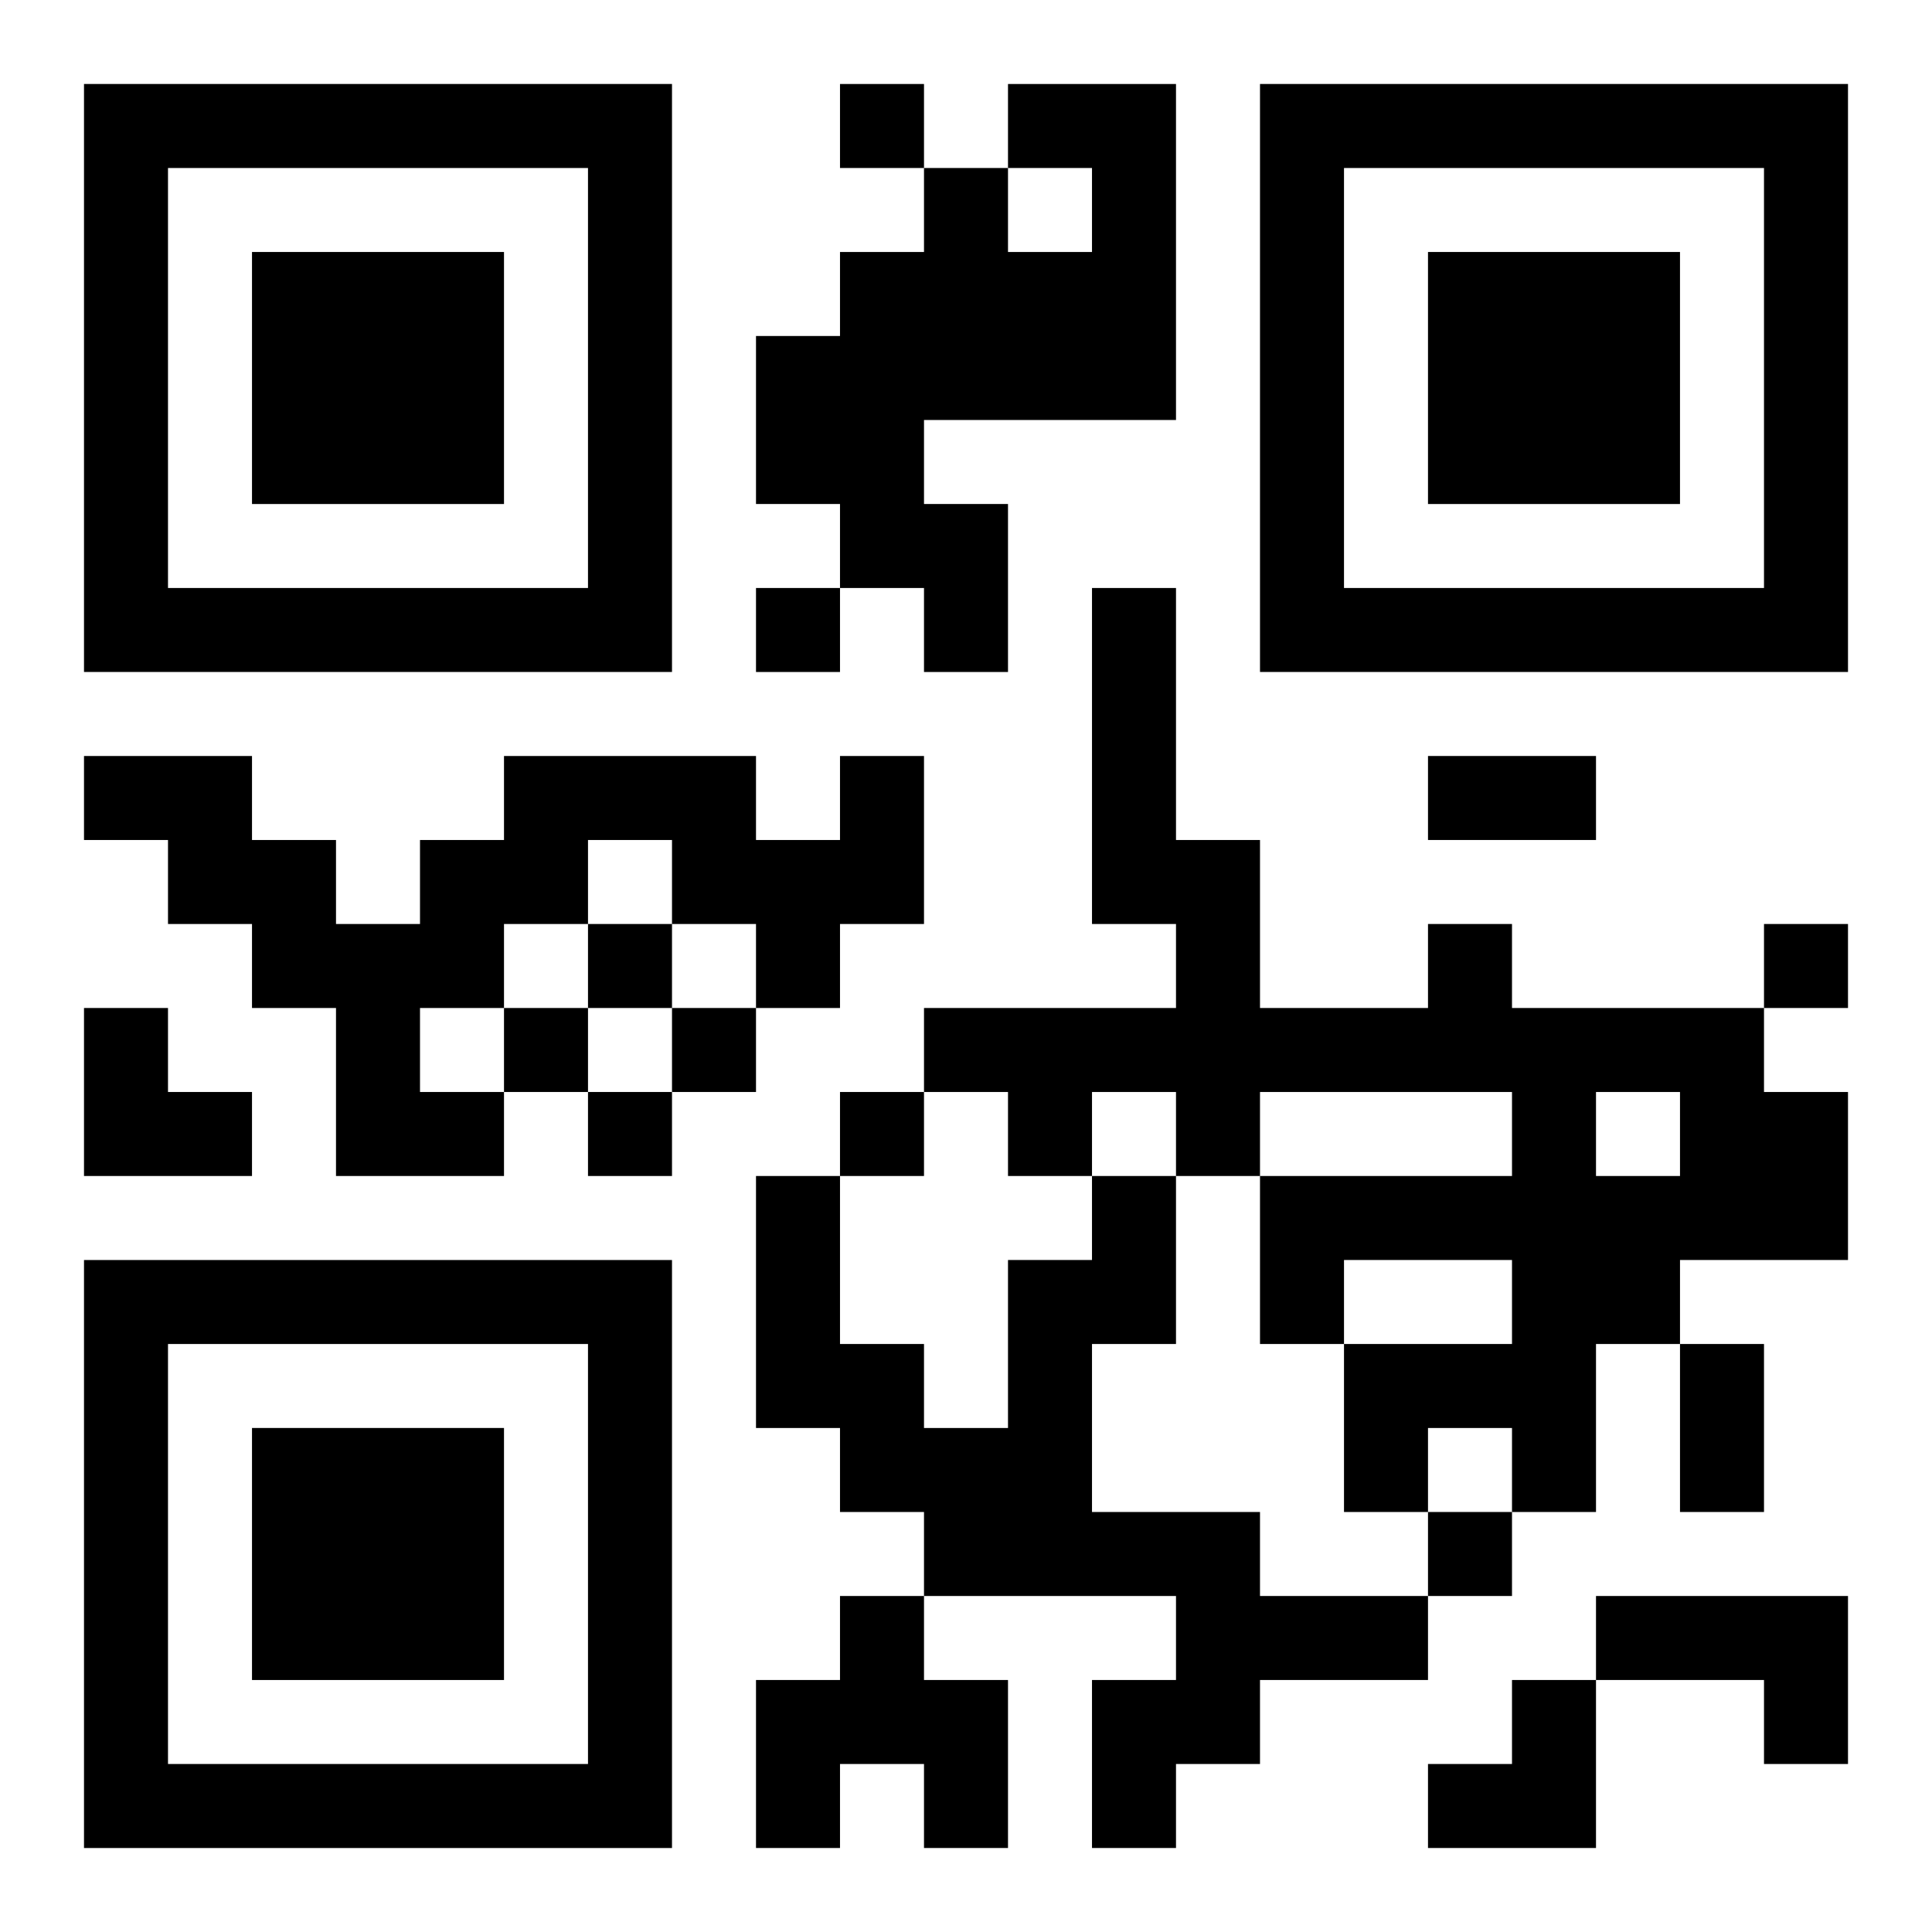
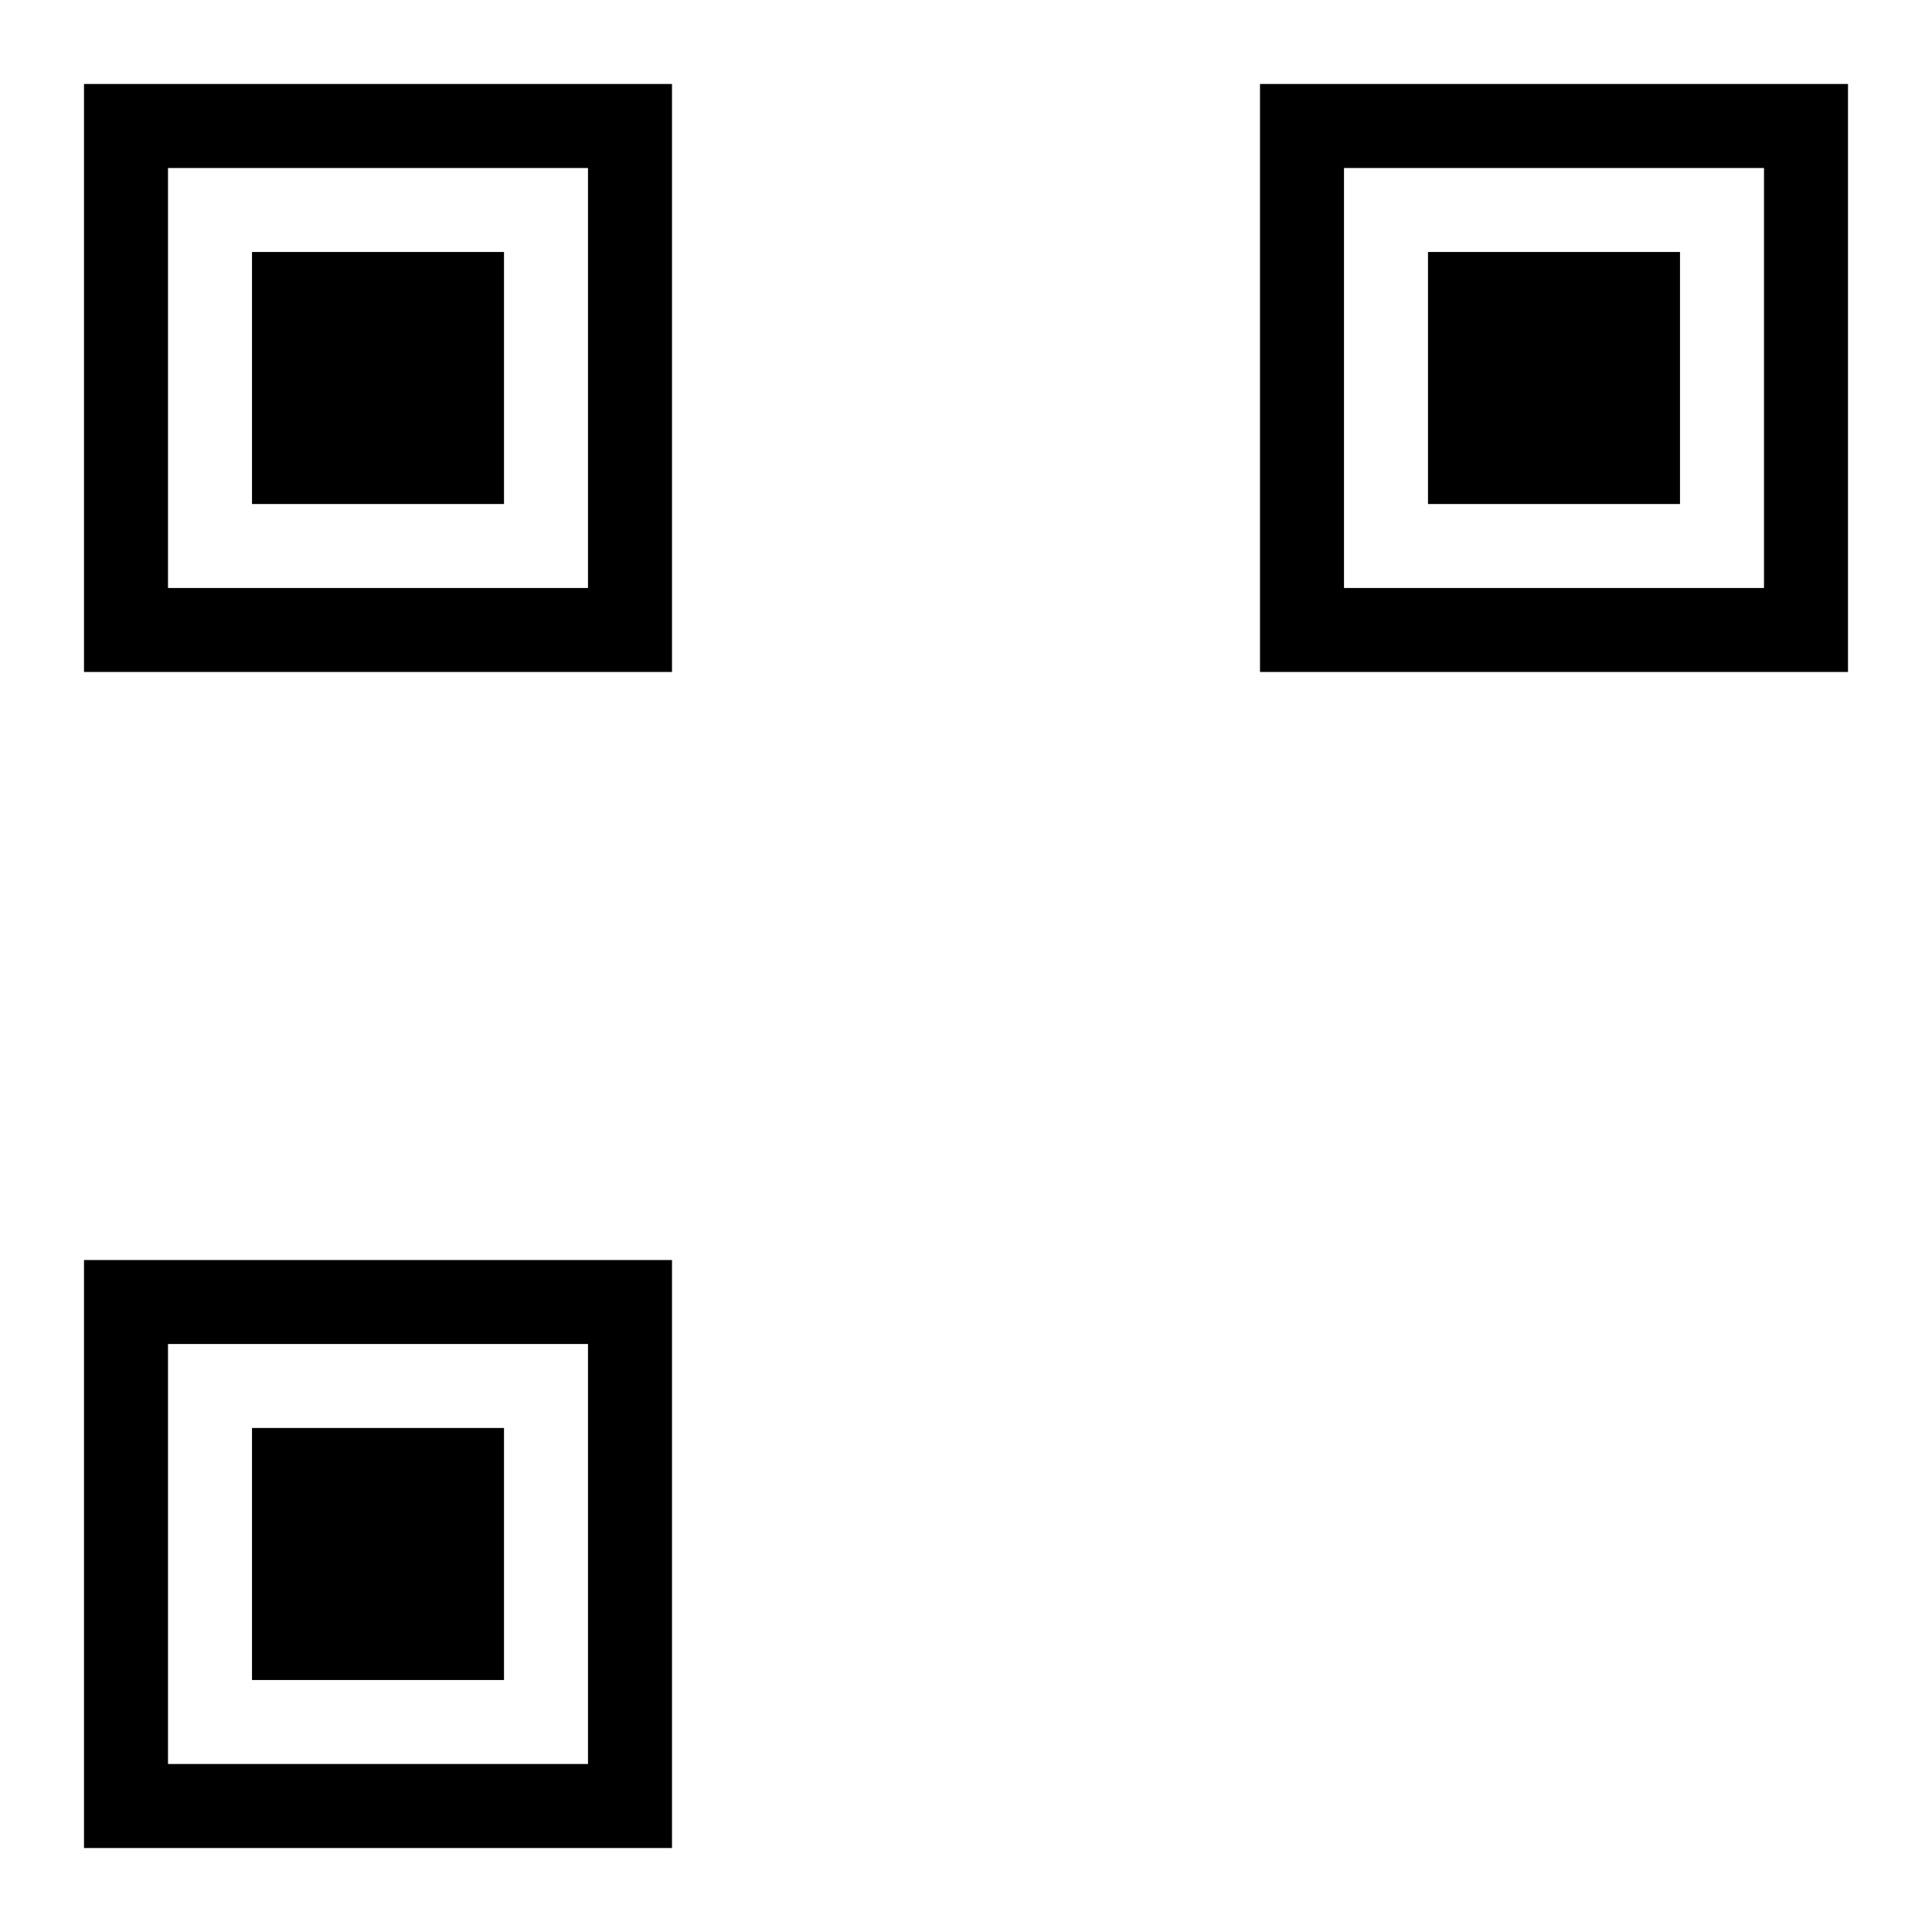
<svg xmlns="http://www.w3.org/2000/svg" xmlns:xlink="http://www.w3.org/1999/xlink" width="250" height="250" baseProfile="full" version="1.1" viewBox="-1 -1 23 23">
  <symbol id="a">
    <path d="m0 7v7h7v-7h-7zm1 1h5v5h-5v-5zm1 1v3h3v-3h-3z" />
  </symbol>
  <use y="-7" xlink:href="#a" />
  <use y="7" xlink:href="#a" />
  <use x="14" y="-7" xlink:href="#a" />
-   <path d="m11 0h2v4h-3v1h1v2h-1v-1h-1v-1h-1v-2h1v-1h1v-1h1v1h1v-1h-1v-1m-2 8h1v2h-1v1h-1v-1h-1v-1h-1v1h-1v1h-1v1h1v1h-2v-2h-1v-1h-1v-1h-1v-1h2v1h1v1h1v-1h1v-1h3v1h1v-1m7 2h1v1h3v1h1v2h-2v1h-1v2h-1v-1h-1v1h-1v-2h2v-1h-2v1h-1v-2h3v-1h-3v1h-1v-1h-1v1h-1v-1h-1v-1h3v-1h-1v-4h1v3h1v2h2v-1m2 2v1h1v-1h-1m-6 1h1v2h-1v2h2v1h2v1h-2v1h-1v1h-1v-2h1v-1h-3v-1h-1v-1h-1v-3h1v2h1v1h1v-2h1v-1m-3 5h1v1h1v2h-1v-1h-1v1h-1v-2h1v-1m9 0h3v2h-1v-1h-2v-1m-9-18v1h1v-1h-1m-1 6v1h1v-1h-1m-2 4v1h1v-1h-1m14 0v1h1v-1h-1m-15 1v1h1v-1h-1m2 0v1h1v-1h-1m-1 1v1h1v-1h-1m3 0v1h1v-1h-1m7 5v1h1v-1h-1m0-9h2v1h-2v-1m3 7h1v2h-1v-2m-19-4h1v1h1v1h-2zm16 8m1 0h1v2h-2v-1h1z" />
</svg>